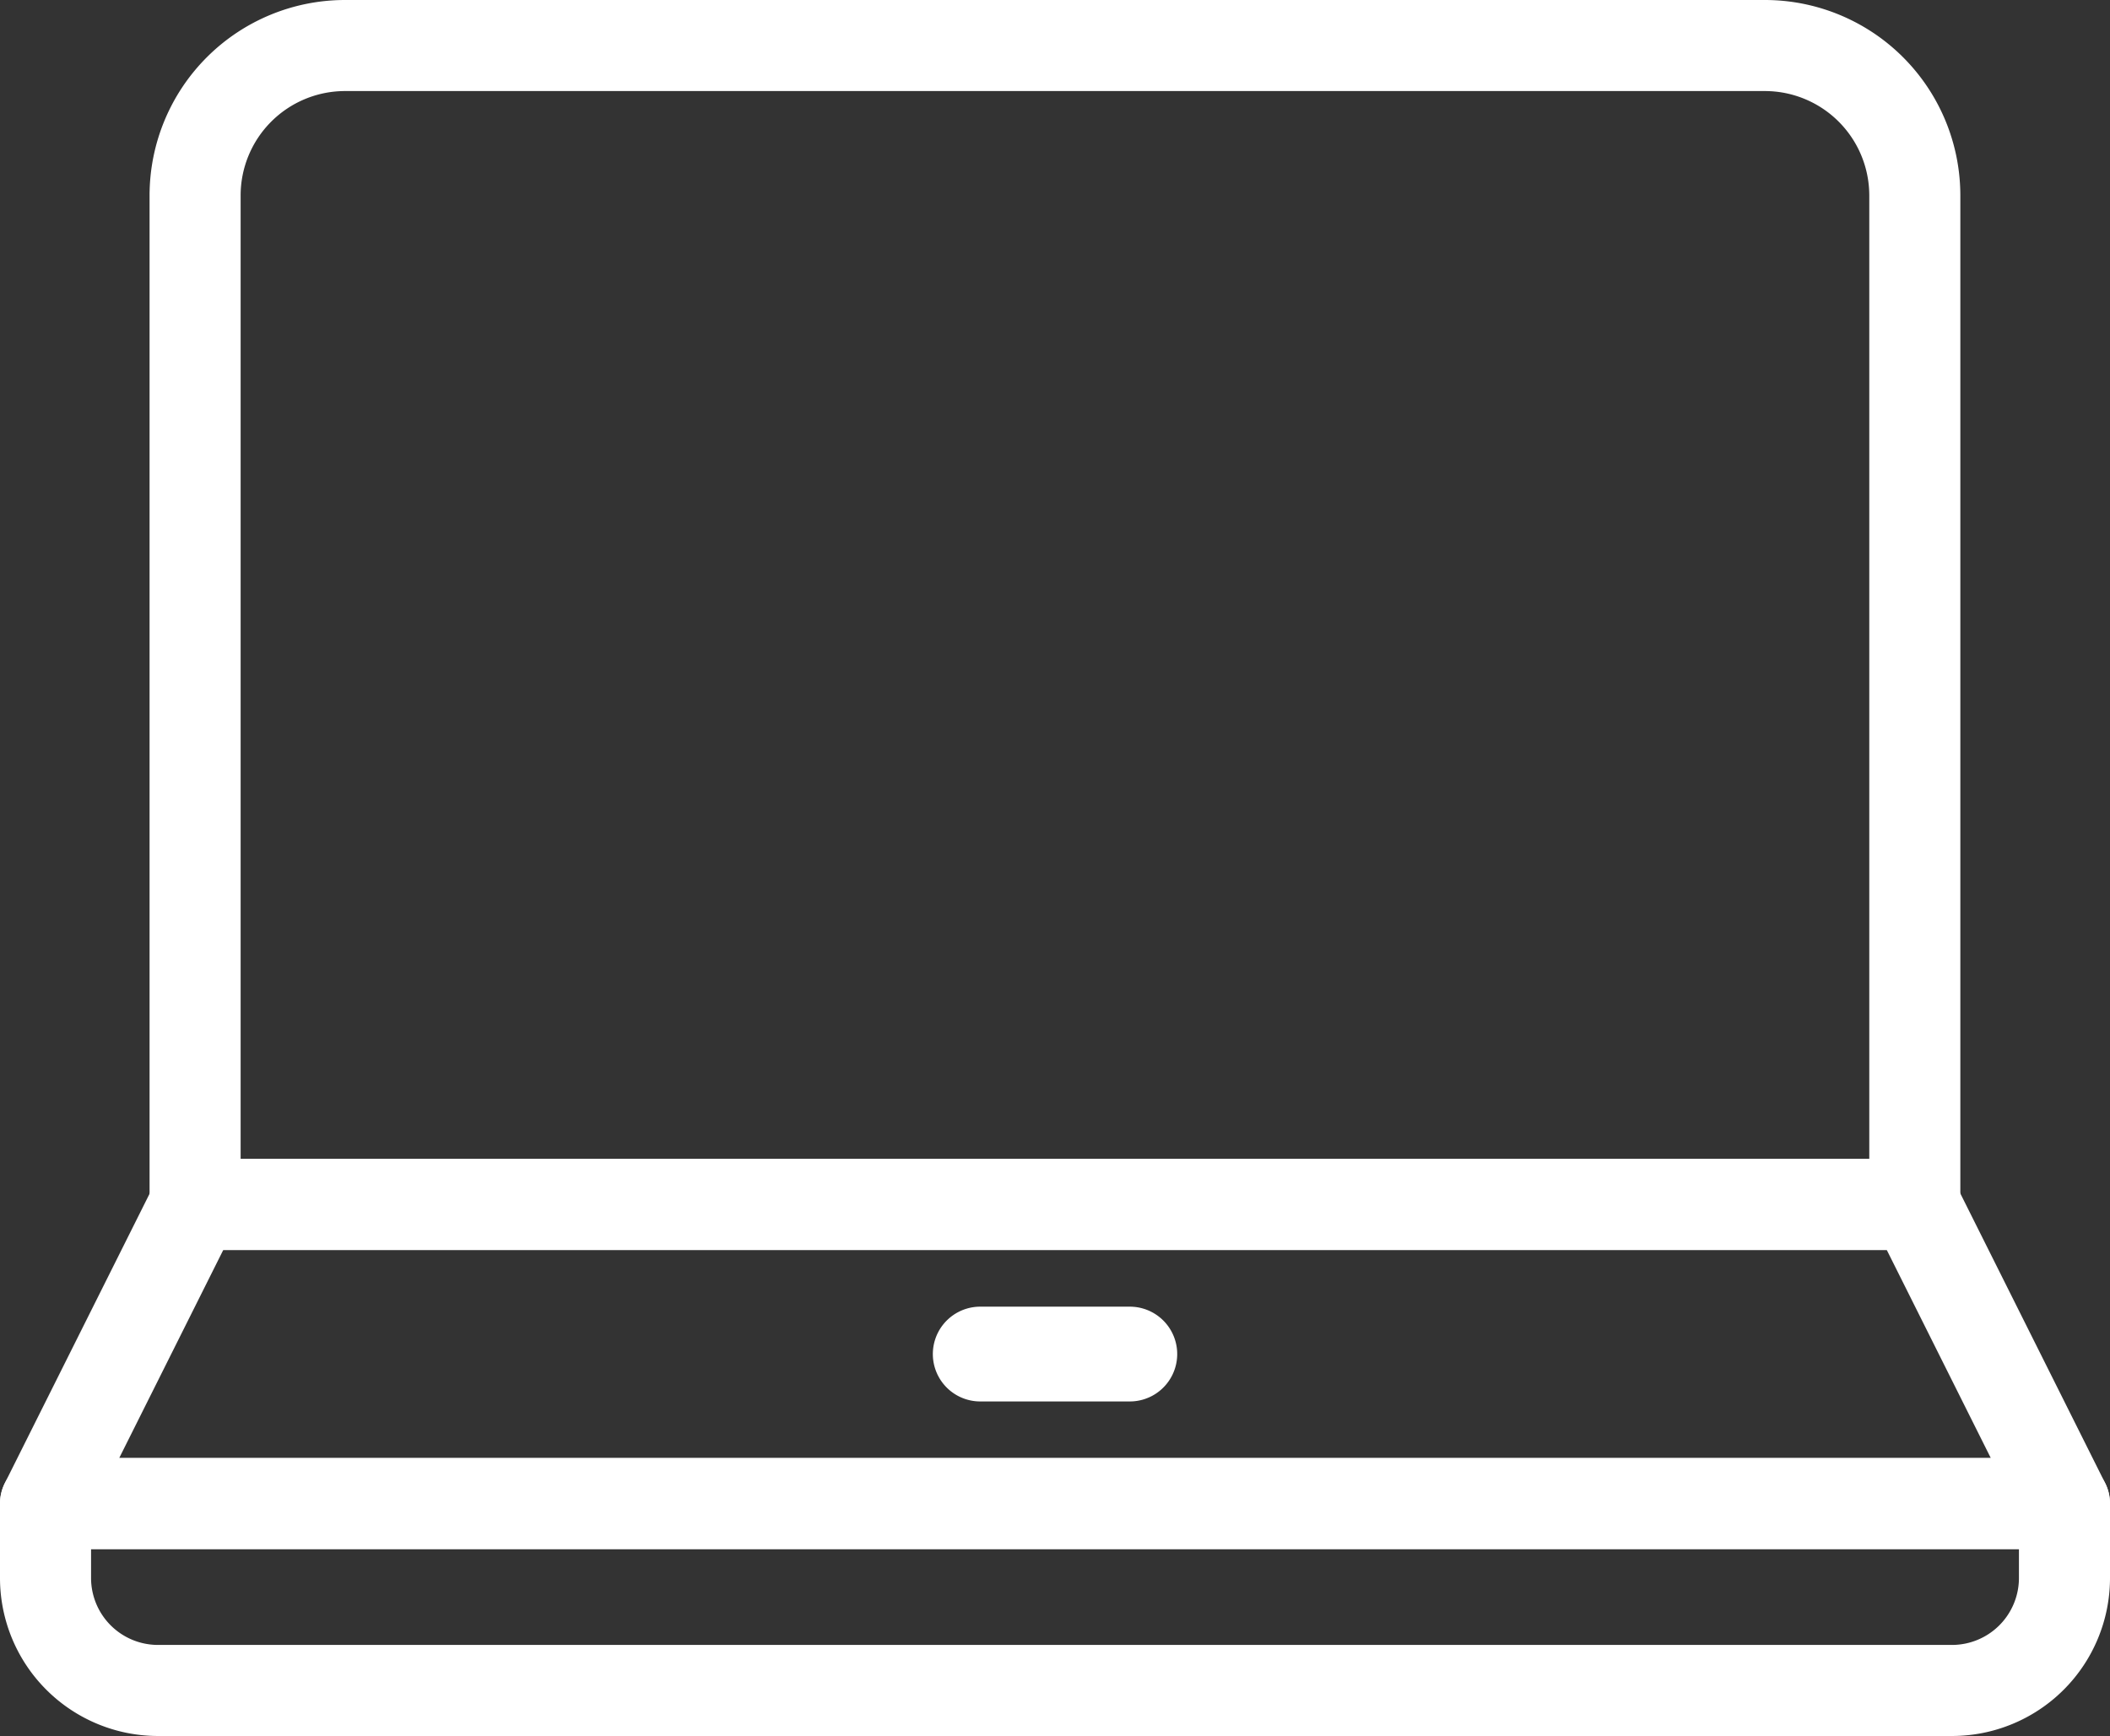
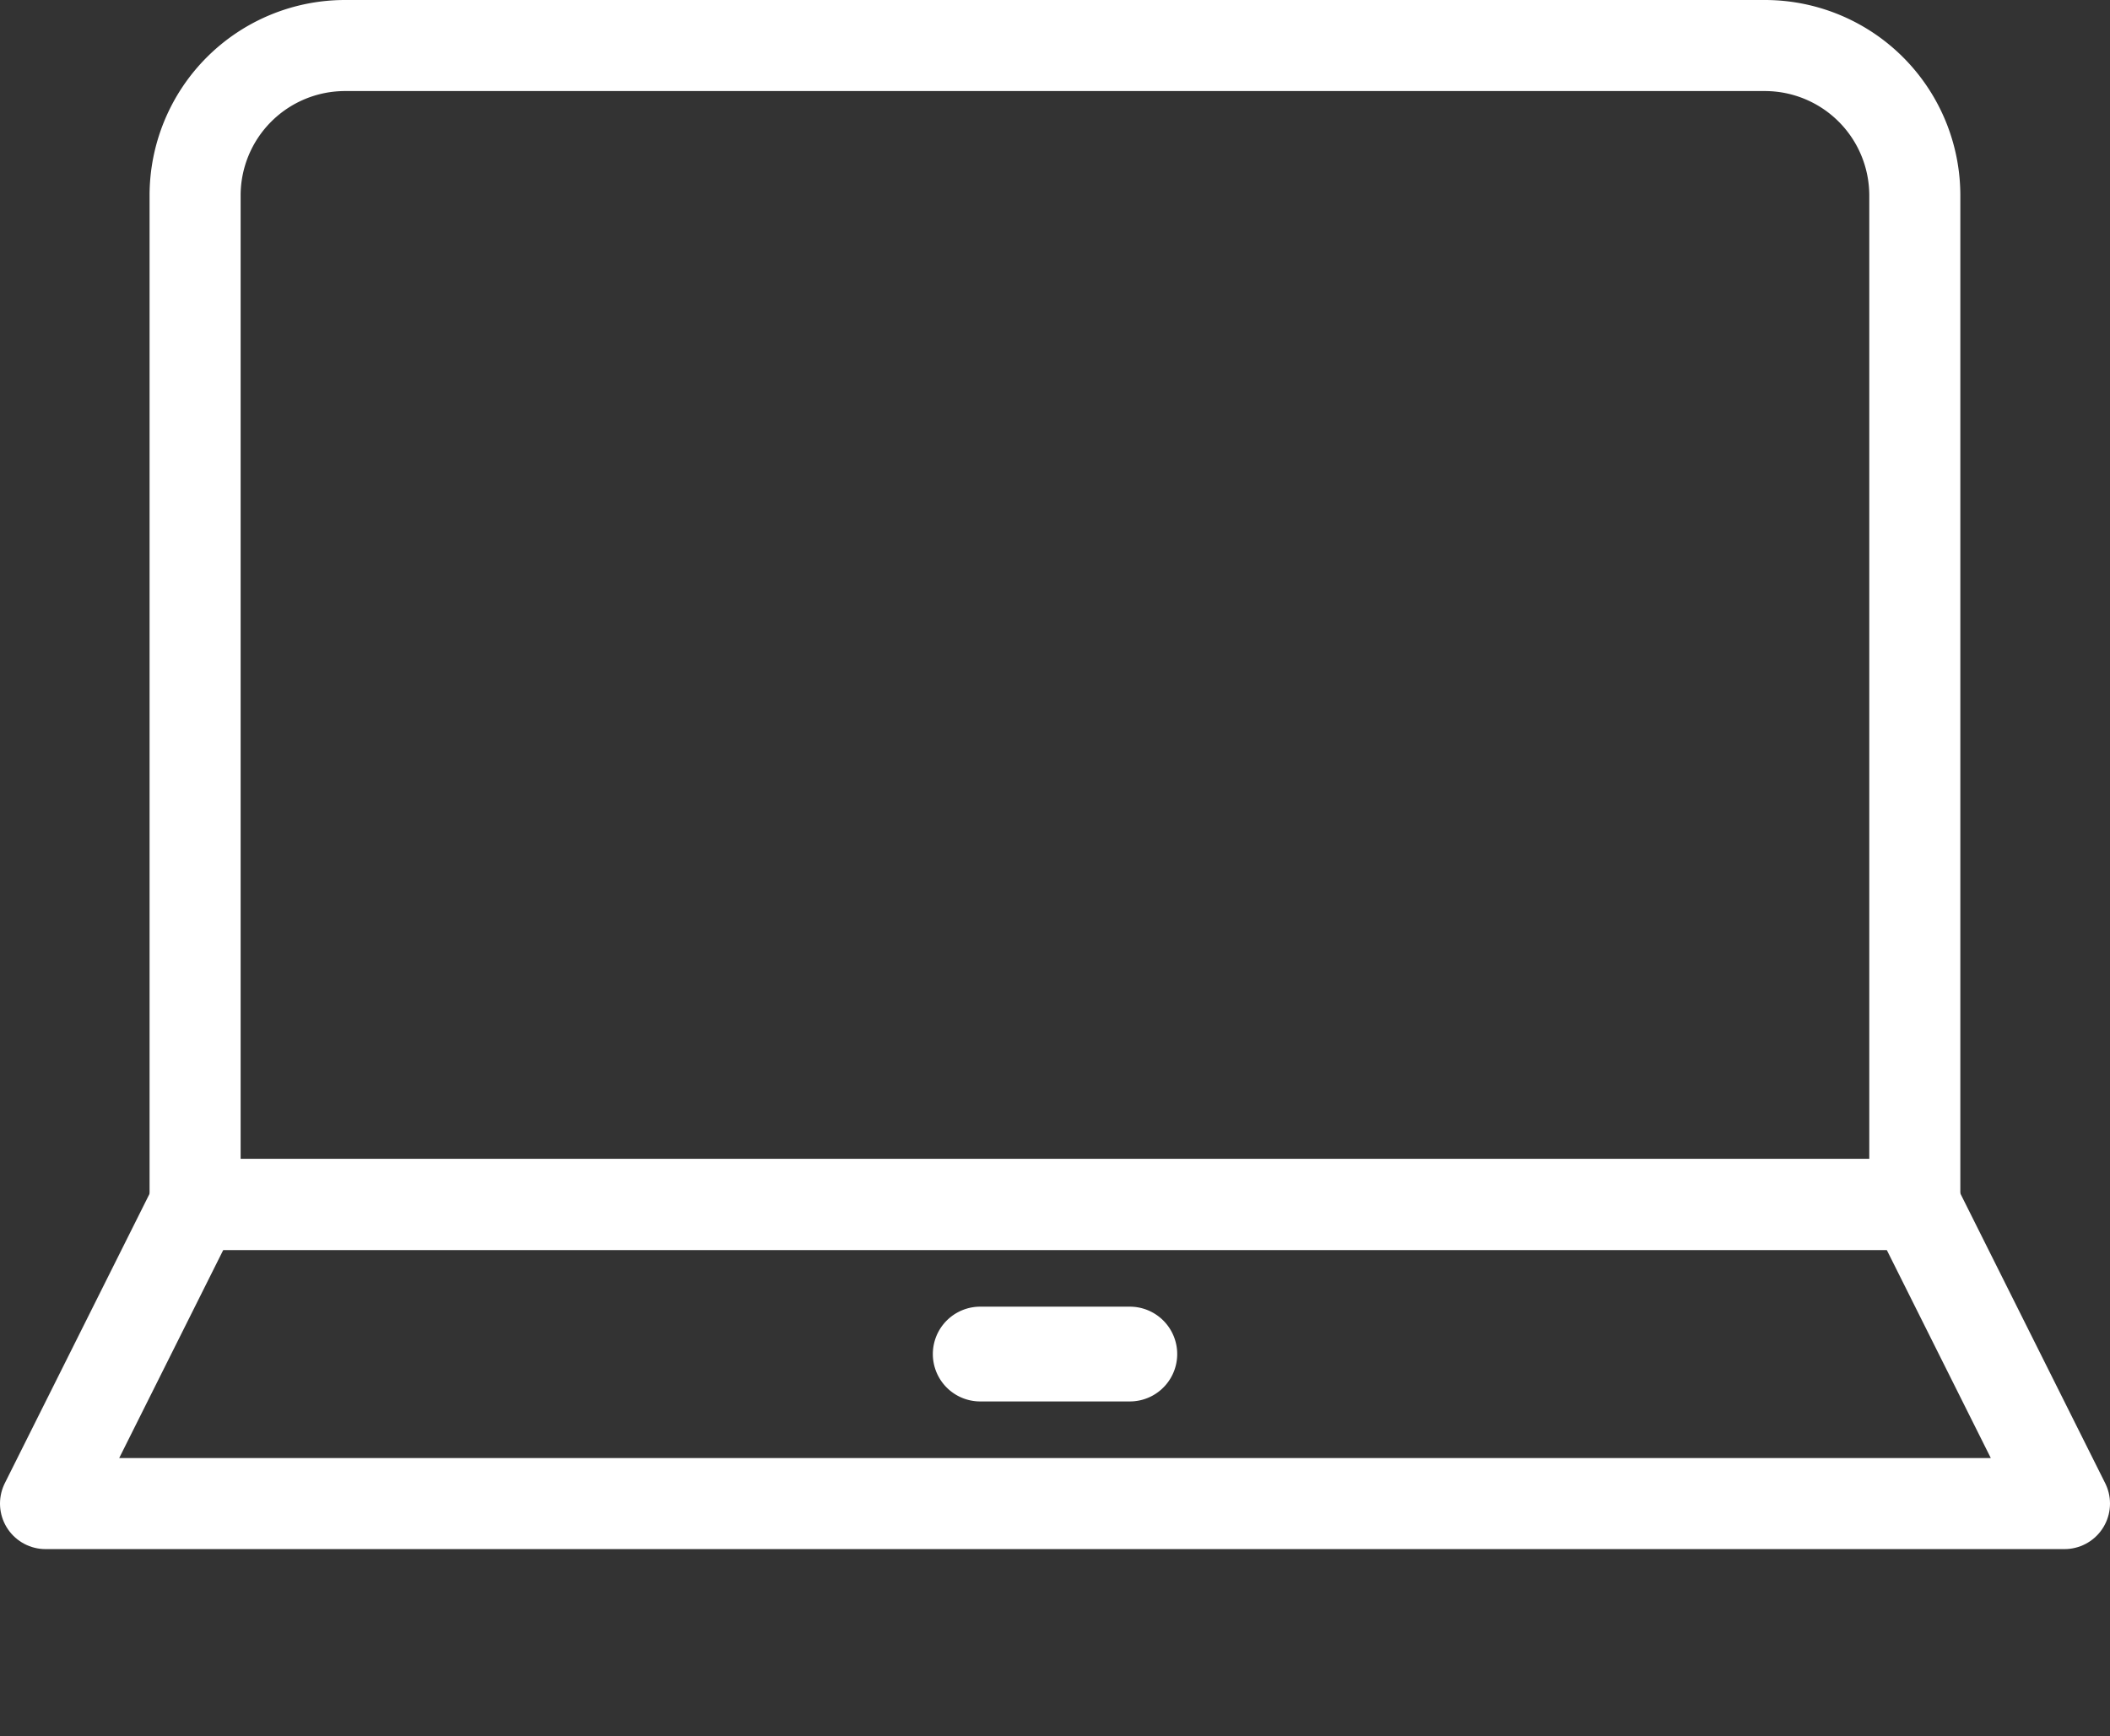
<svg xmlns="http://www.w3.org/2000/svg" width="46.342" height="38.13" viewBox="0 0 46.342 38.13">
  <rect x="0" y="0" width="46.342" height="38.13" fill="#333333" stroke="none" />
  <g id="Group_6415" data-name="Group 6415" transform="translate(-132 -316.815)">
    <g id="Group_6414" data-name="Group 6414" transform="translate(133 317.815)">
      <path id="Path_31305" data-name="Path 31305" d="M177.342,354.236H133l3.285-6.569h37.773Z" transform="translate(-133 -322.211)" fill="none" stroke="#fff" stroke-linecap="round" stroke-linejoin="round" stroke-width="2" />
      <path id="Path_31306" data-name="Path 31306" d="M136.852,343.271V321.1a3.294,3.294,0,0,1,3.285-3.285h31.2a3.294,3.294,0,0,1,3.285,3.285v22.171Z" transform="translate(-133.567 -317.815)" fill="none" stroke="#fff" stroke-linecap="round" stroke-linejoin="round" stroke-width="2" />
-       <path id="Path_31307" data-name="Path 31307" d="M177.342,355.37v1.642a2.471,2.471,0,0,1-2.464,2.464H135.464A2.471,2.471,0,0,1,133,357.012V355.37Z" transform="translate(-133 -323.346)" fill="none" stroke="#fff" stroke-linecap="round" stroke-linejoin="round" stroke-width="2" />
      <path id="Path_31308" data-name="Path 31308" d="M160.352,351.553h-3.285a.041.041,0,0,1-.041-.041.041.041,0,0,1,.041-.041h3.285a.041.041,0,0,1,.041.041A.041.041,0,0,1,160.352,351.553Z" transform="translate(-136.538 -322.771)" fill="none" stroke="#fff" stroke-linecap="round" stroke-linejoin="round" stroke-width="2" />
    </g>
  </g>
</svg>